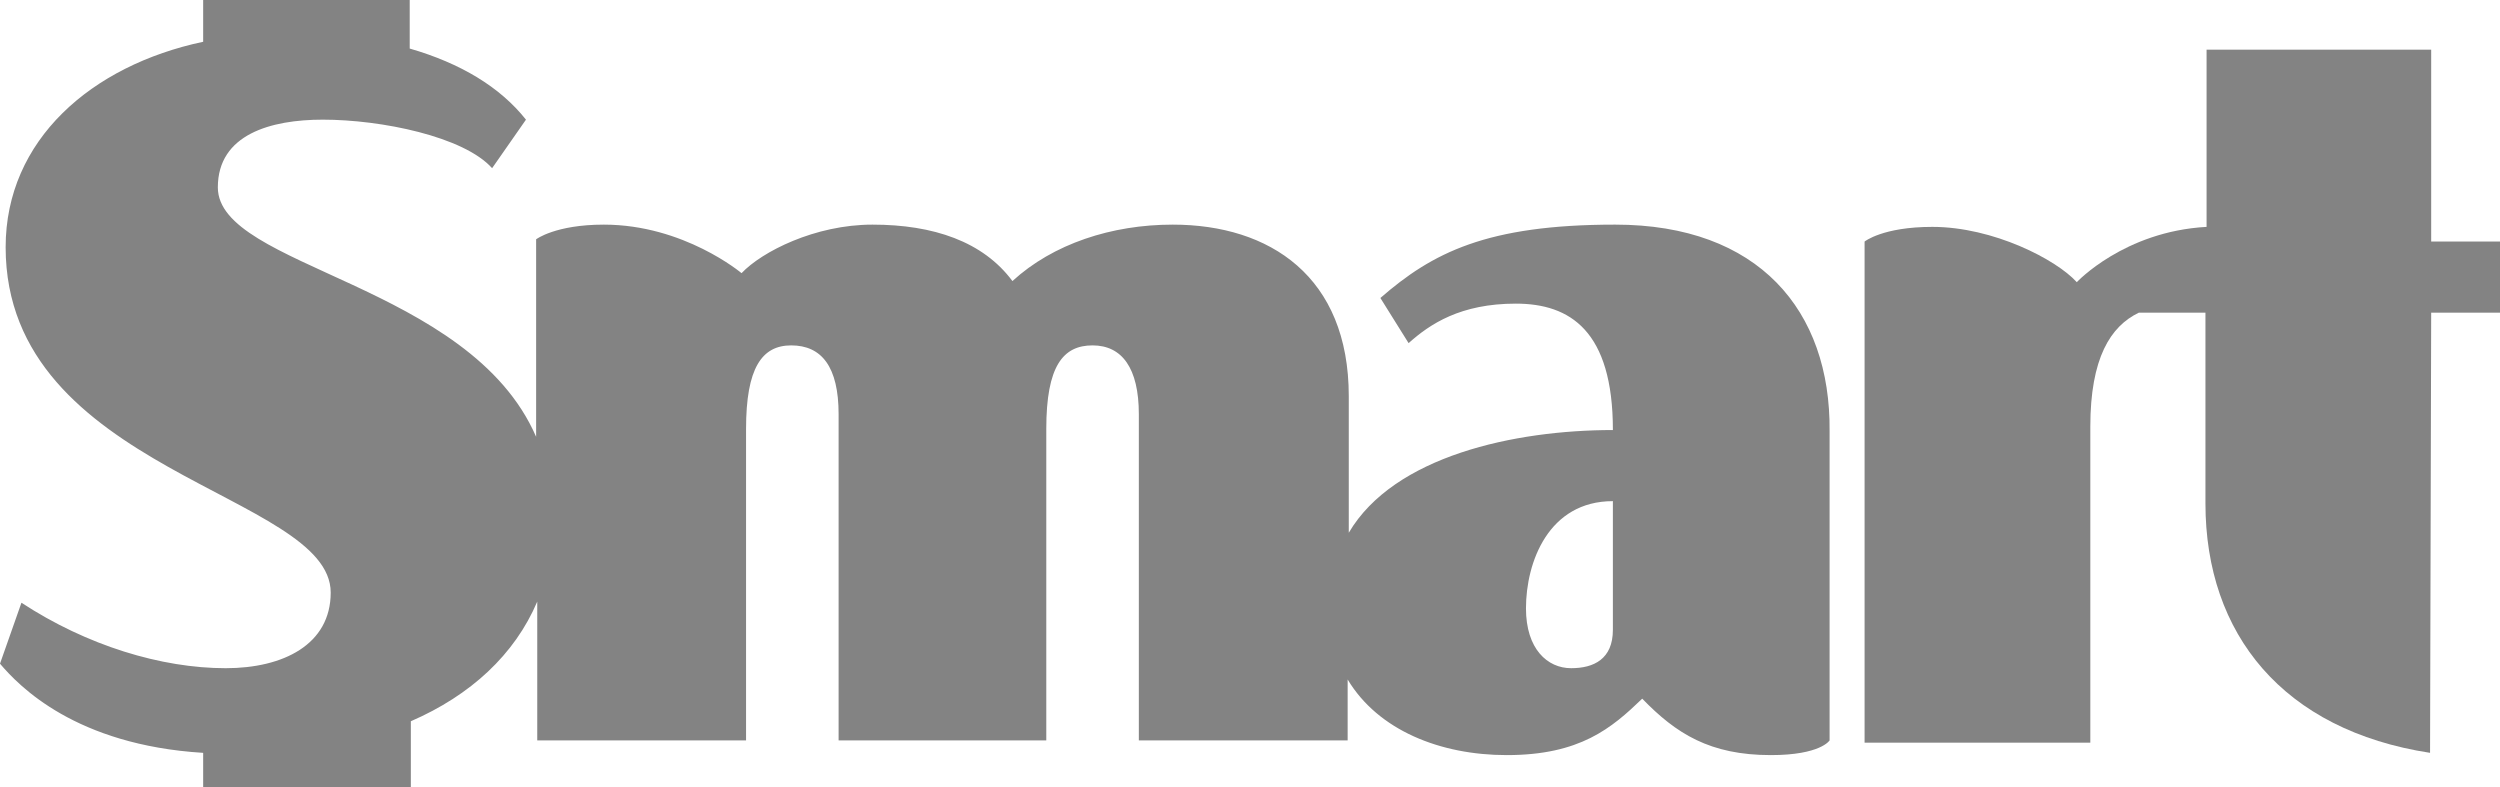
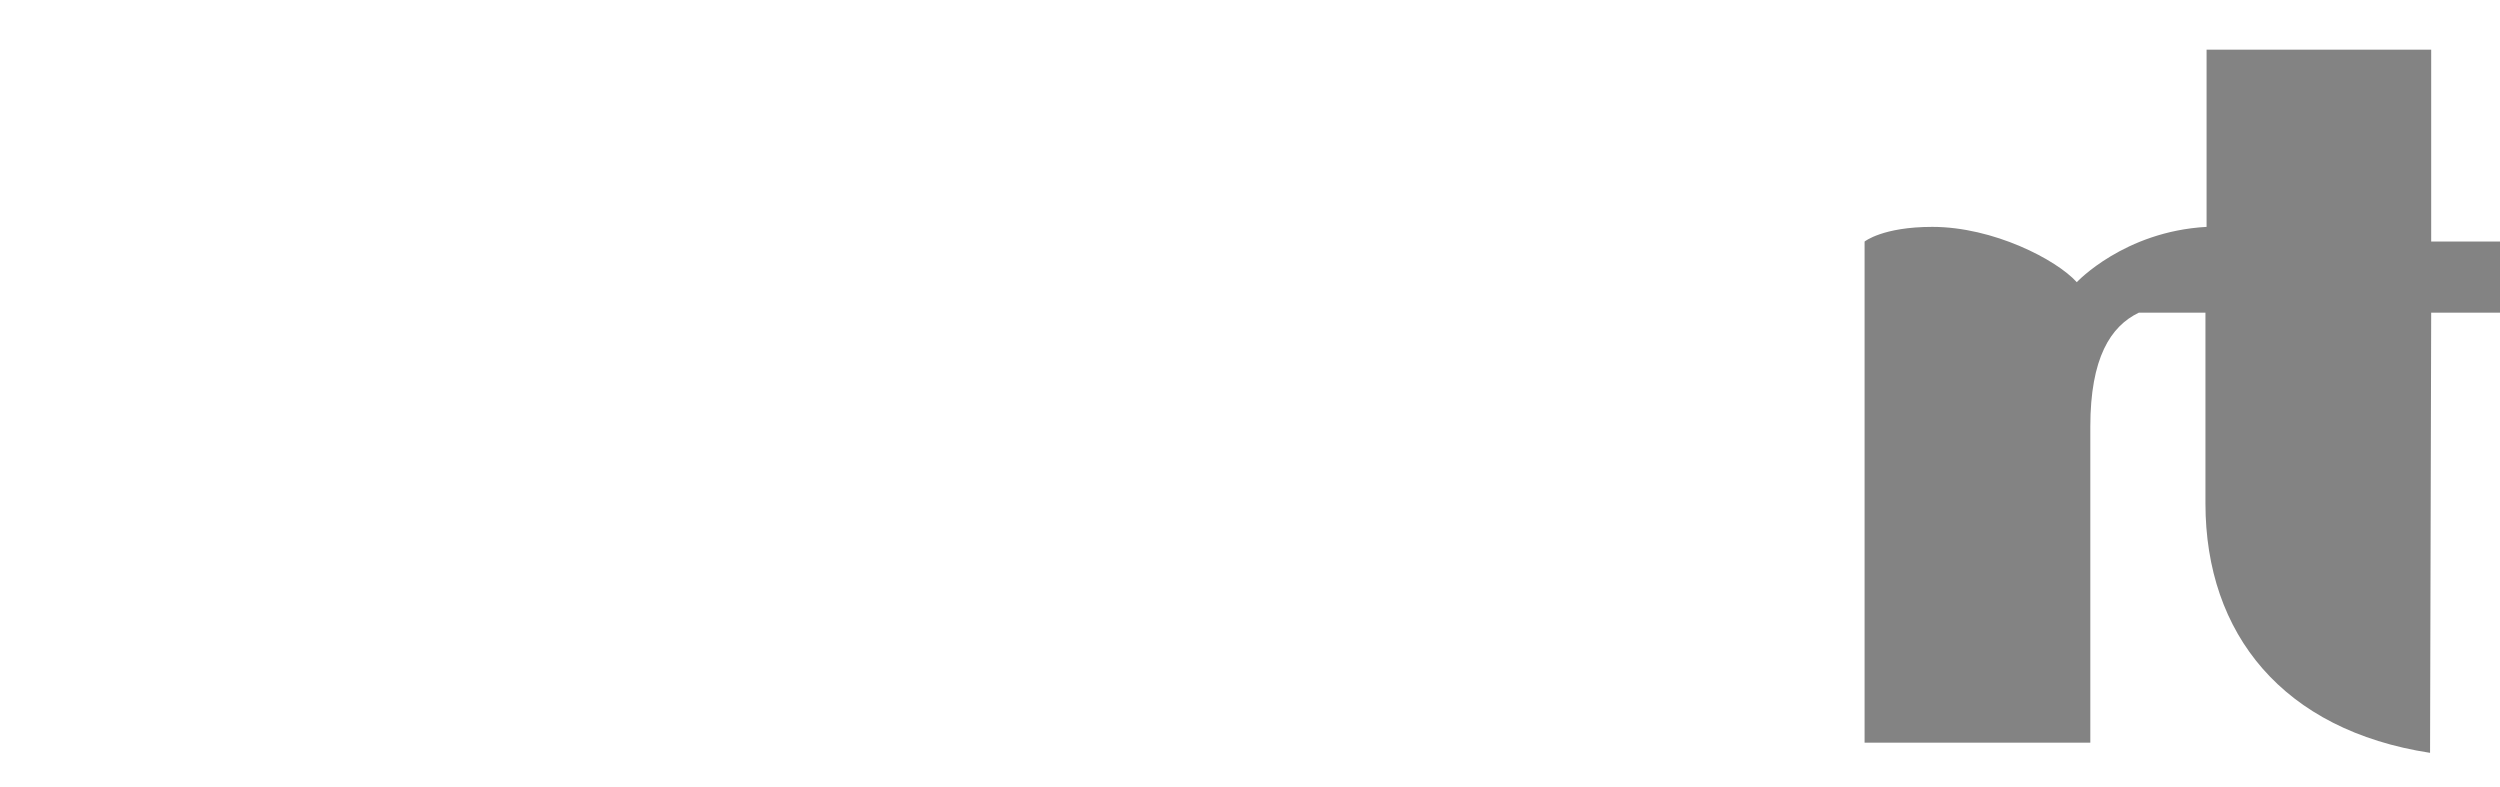
<svg xmlns="http://www.w3.org/2000/svg" version="1.1" viewBox="0 0 76.195 24">
  <defs>
    <style type="text/css">#smart-logo { fill: #838383;}</style>
  </defs>
  <g id="smart-logo" transform="matrix(.344 0 0 .344 0 -.034)">
    <path d="m215.4 27.8h6.2v-6.3h-6.2v-17h-19.9v15.7c-7.3 0.4-11.5 4.9-11.5 4.9-1.8-2-7.4-4.9-12.8-4.9-4.4 0-6 1.3-6 1.3v44.4h20v-28c0-6.1 1.8-8.9 4.3-10.1h5.9v16.9c0 11.6 6.9 20.1 19.9 22.1z" />
-     <path d="m143.1 20c-11.4 0-16.2 2.5-20.8 6.5l2.5 4c1.9-1.7 4.6-3.5 9.5-3.5 4.8 0 8.6 2.4 8.6 11.2-8.7 0-19.4 2.3-23.4 9.1v-12.1c0-10.6-7-15.2-15.6-15.2-5.4 0-10.6 1.7-14.2 5-2.6-3.5-7-5-12.4-5-5.1 0-9.8 2.4-11.6 4.3 0 0-5.1-4.3-12.2-4.3-4.3 0-6 1.3-6 1.3v17.5c-5.9-13.6-28.2-15-28.2-22.1 0-4.7 4.7-6 9.3-6 5.2 0 12.5 1.5 15 4.3l3-4.3c-2.3-2.9-5.8-5-10.3-6.3v-4.3h-18.3v3.7c-9.9 2.1-17.5 8.7-17.5 18.2 0 19.9 28.8 21.8 28.8 30.6 0 4.6-4.2 6.7-9.3 6.7-5.7 0-12.3-2-18.1-5.8l-1.9 5.4c1.7 2 6.7 7.2 18 7.9v3.1h18.4v-5.9c5.3-2.3 9.2-5.9 11.2-10.6v12.3h18.5v-27.6c0-5.4 1.4-7.4 4-7.4 2.7 0 4.2 1.9 4.2 6.1v28.9h18.4v-27.6c0-5.6 1.5-7.4 4.1-7.4s4.1 2 4.1 6.1v28.9h18.5v-5.4c2.7 4.5 8.2 6.7 14.1 6.7 6.5 0 9.3-2.4 12-5 3 3.1 6 5 11.4 5 4.4 0 5.2-1.3 5.2-1.3v-27.4c0.1-10.7-6.3-18.3-19-18.3m-0.2 35.9c0 2.6-1.7 3.4-3.7 3.4-2.1 0-4-1.7-4-5.3 0-4.1 2-9.5 7.7-9.5z" />
  </g>
</svg>